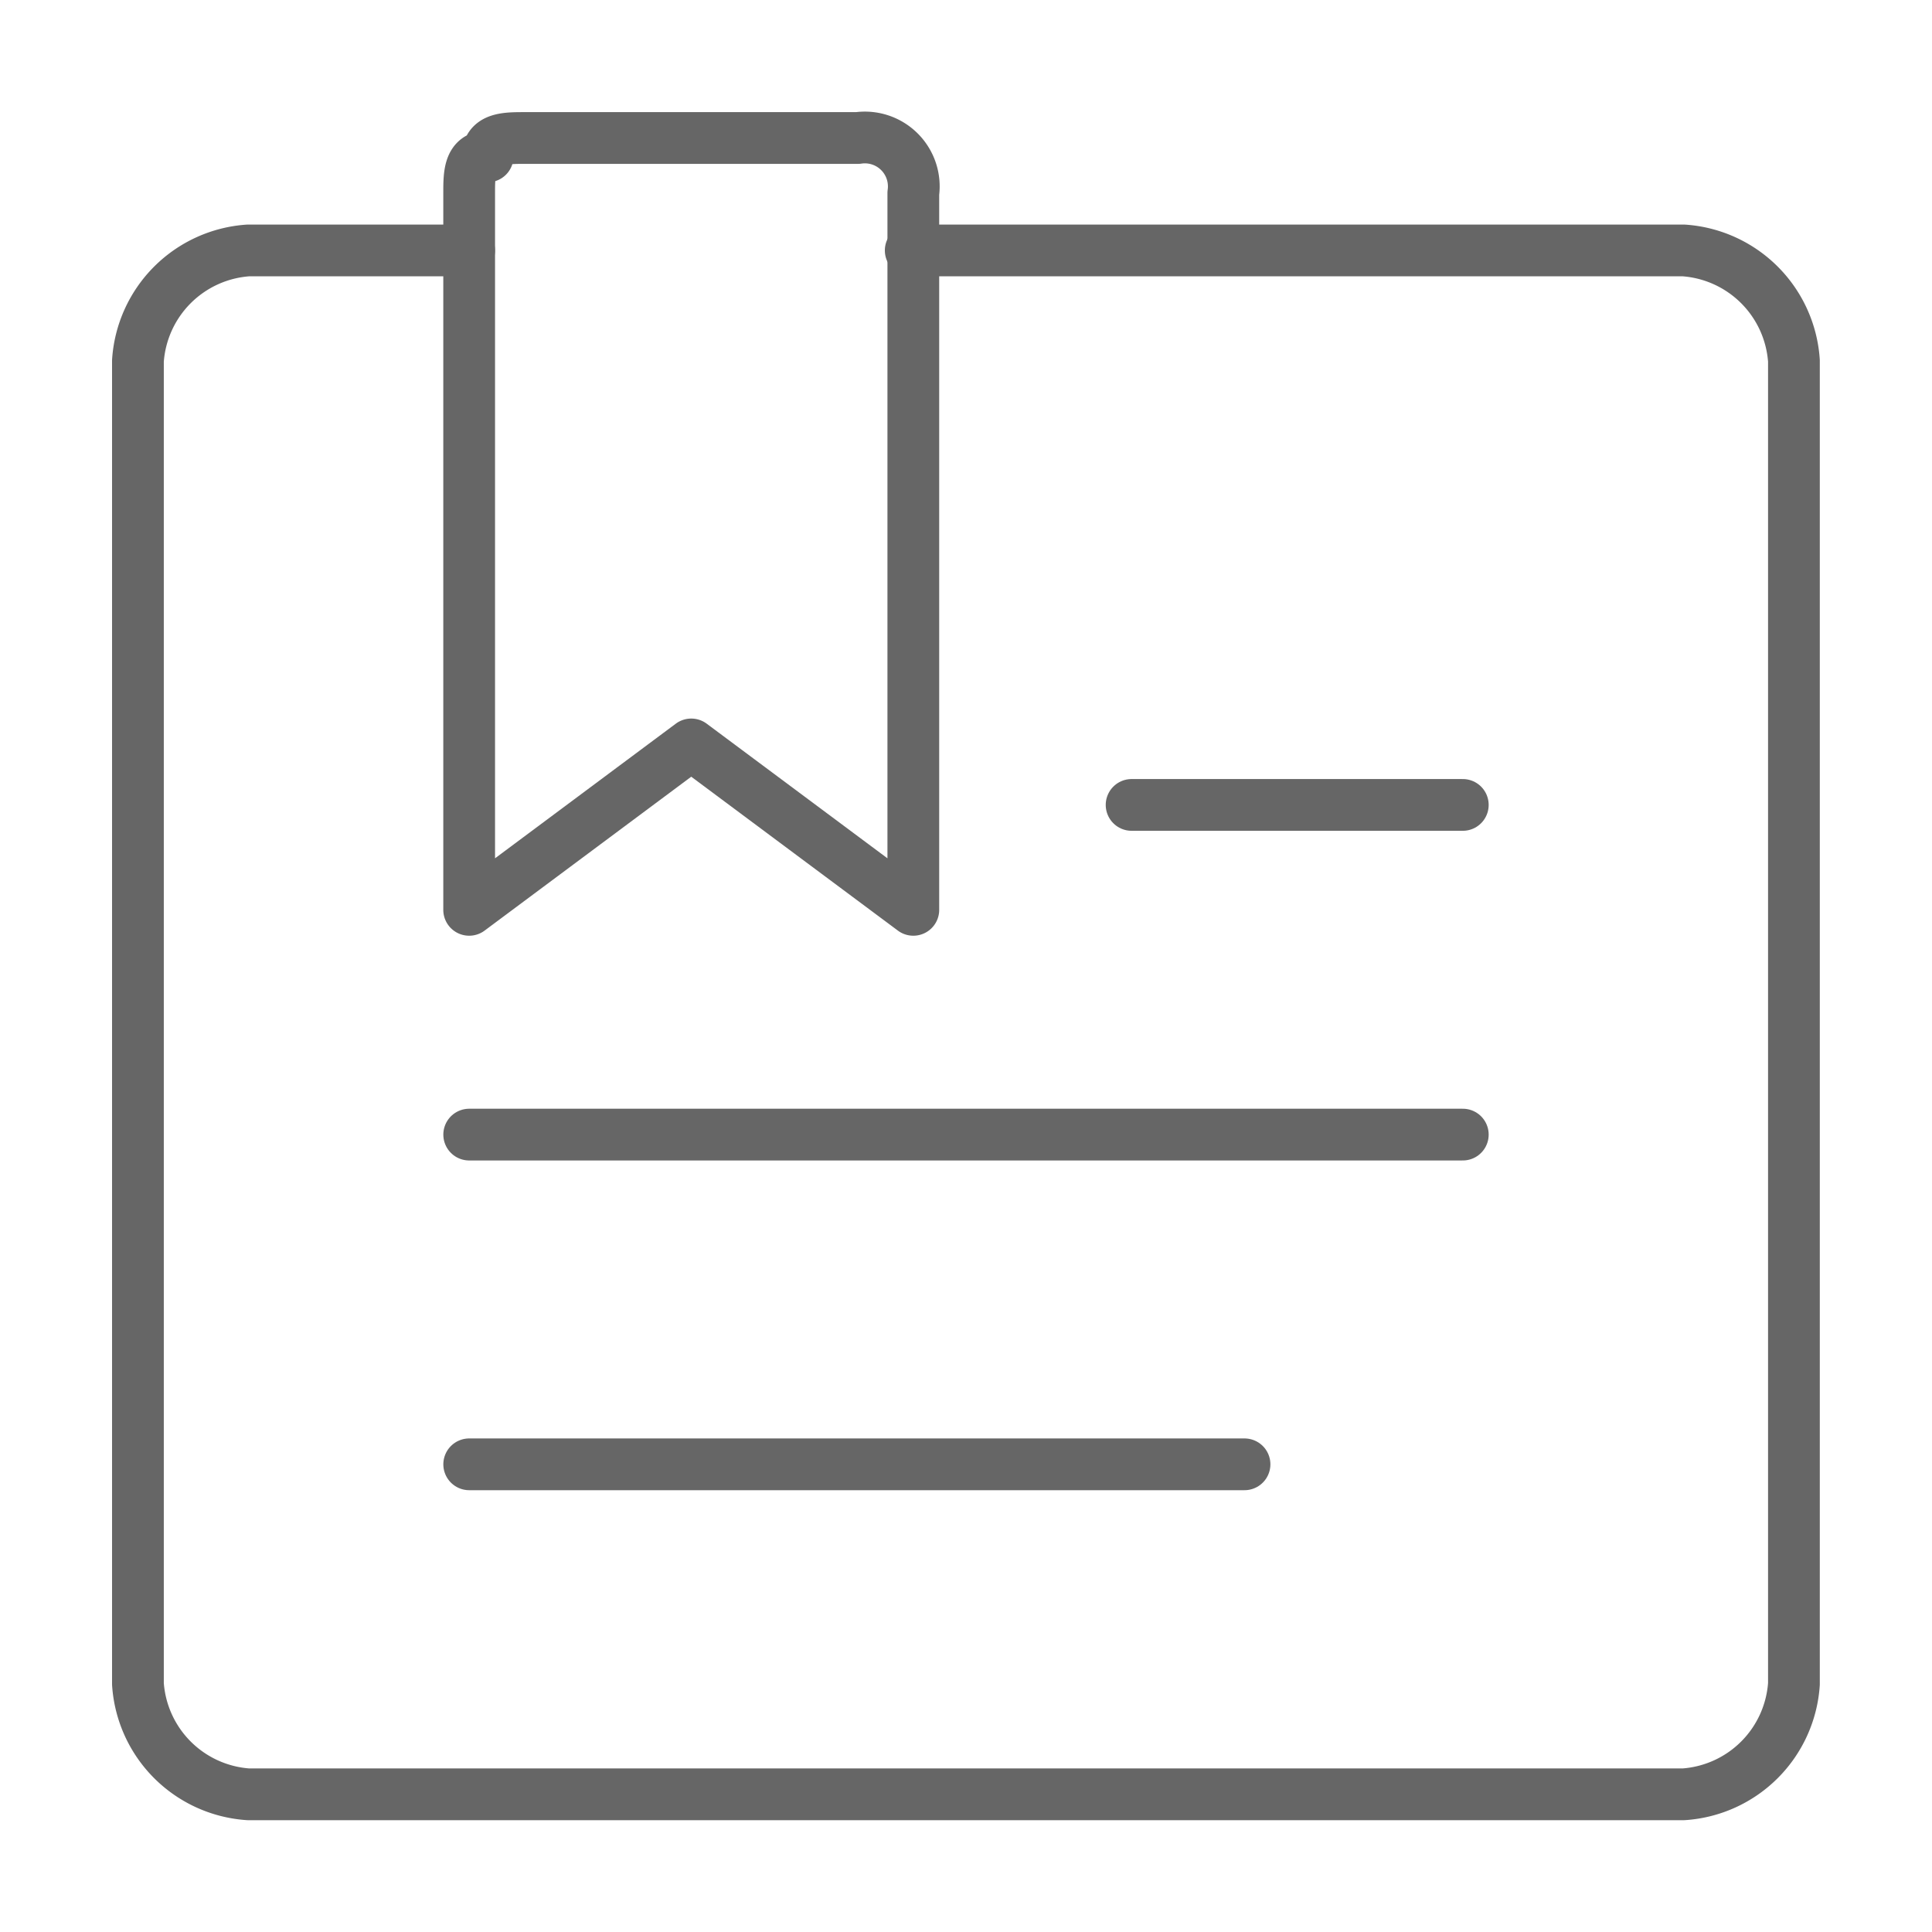
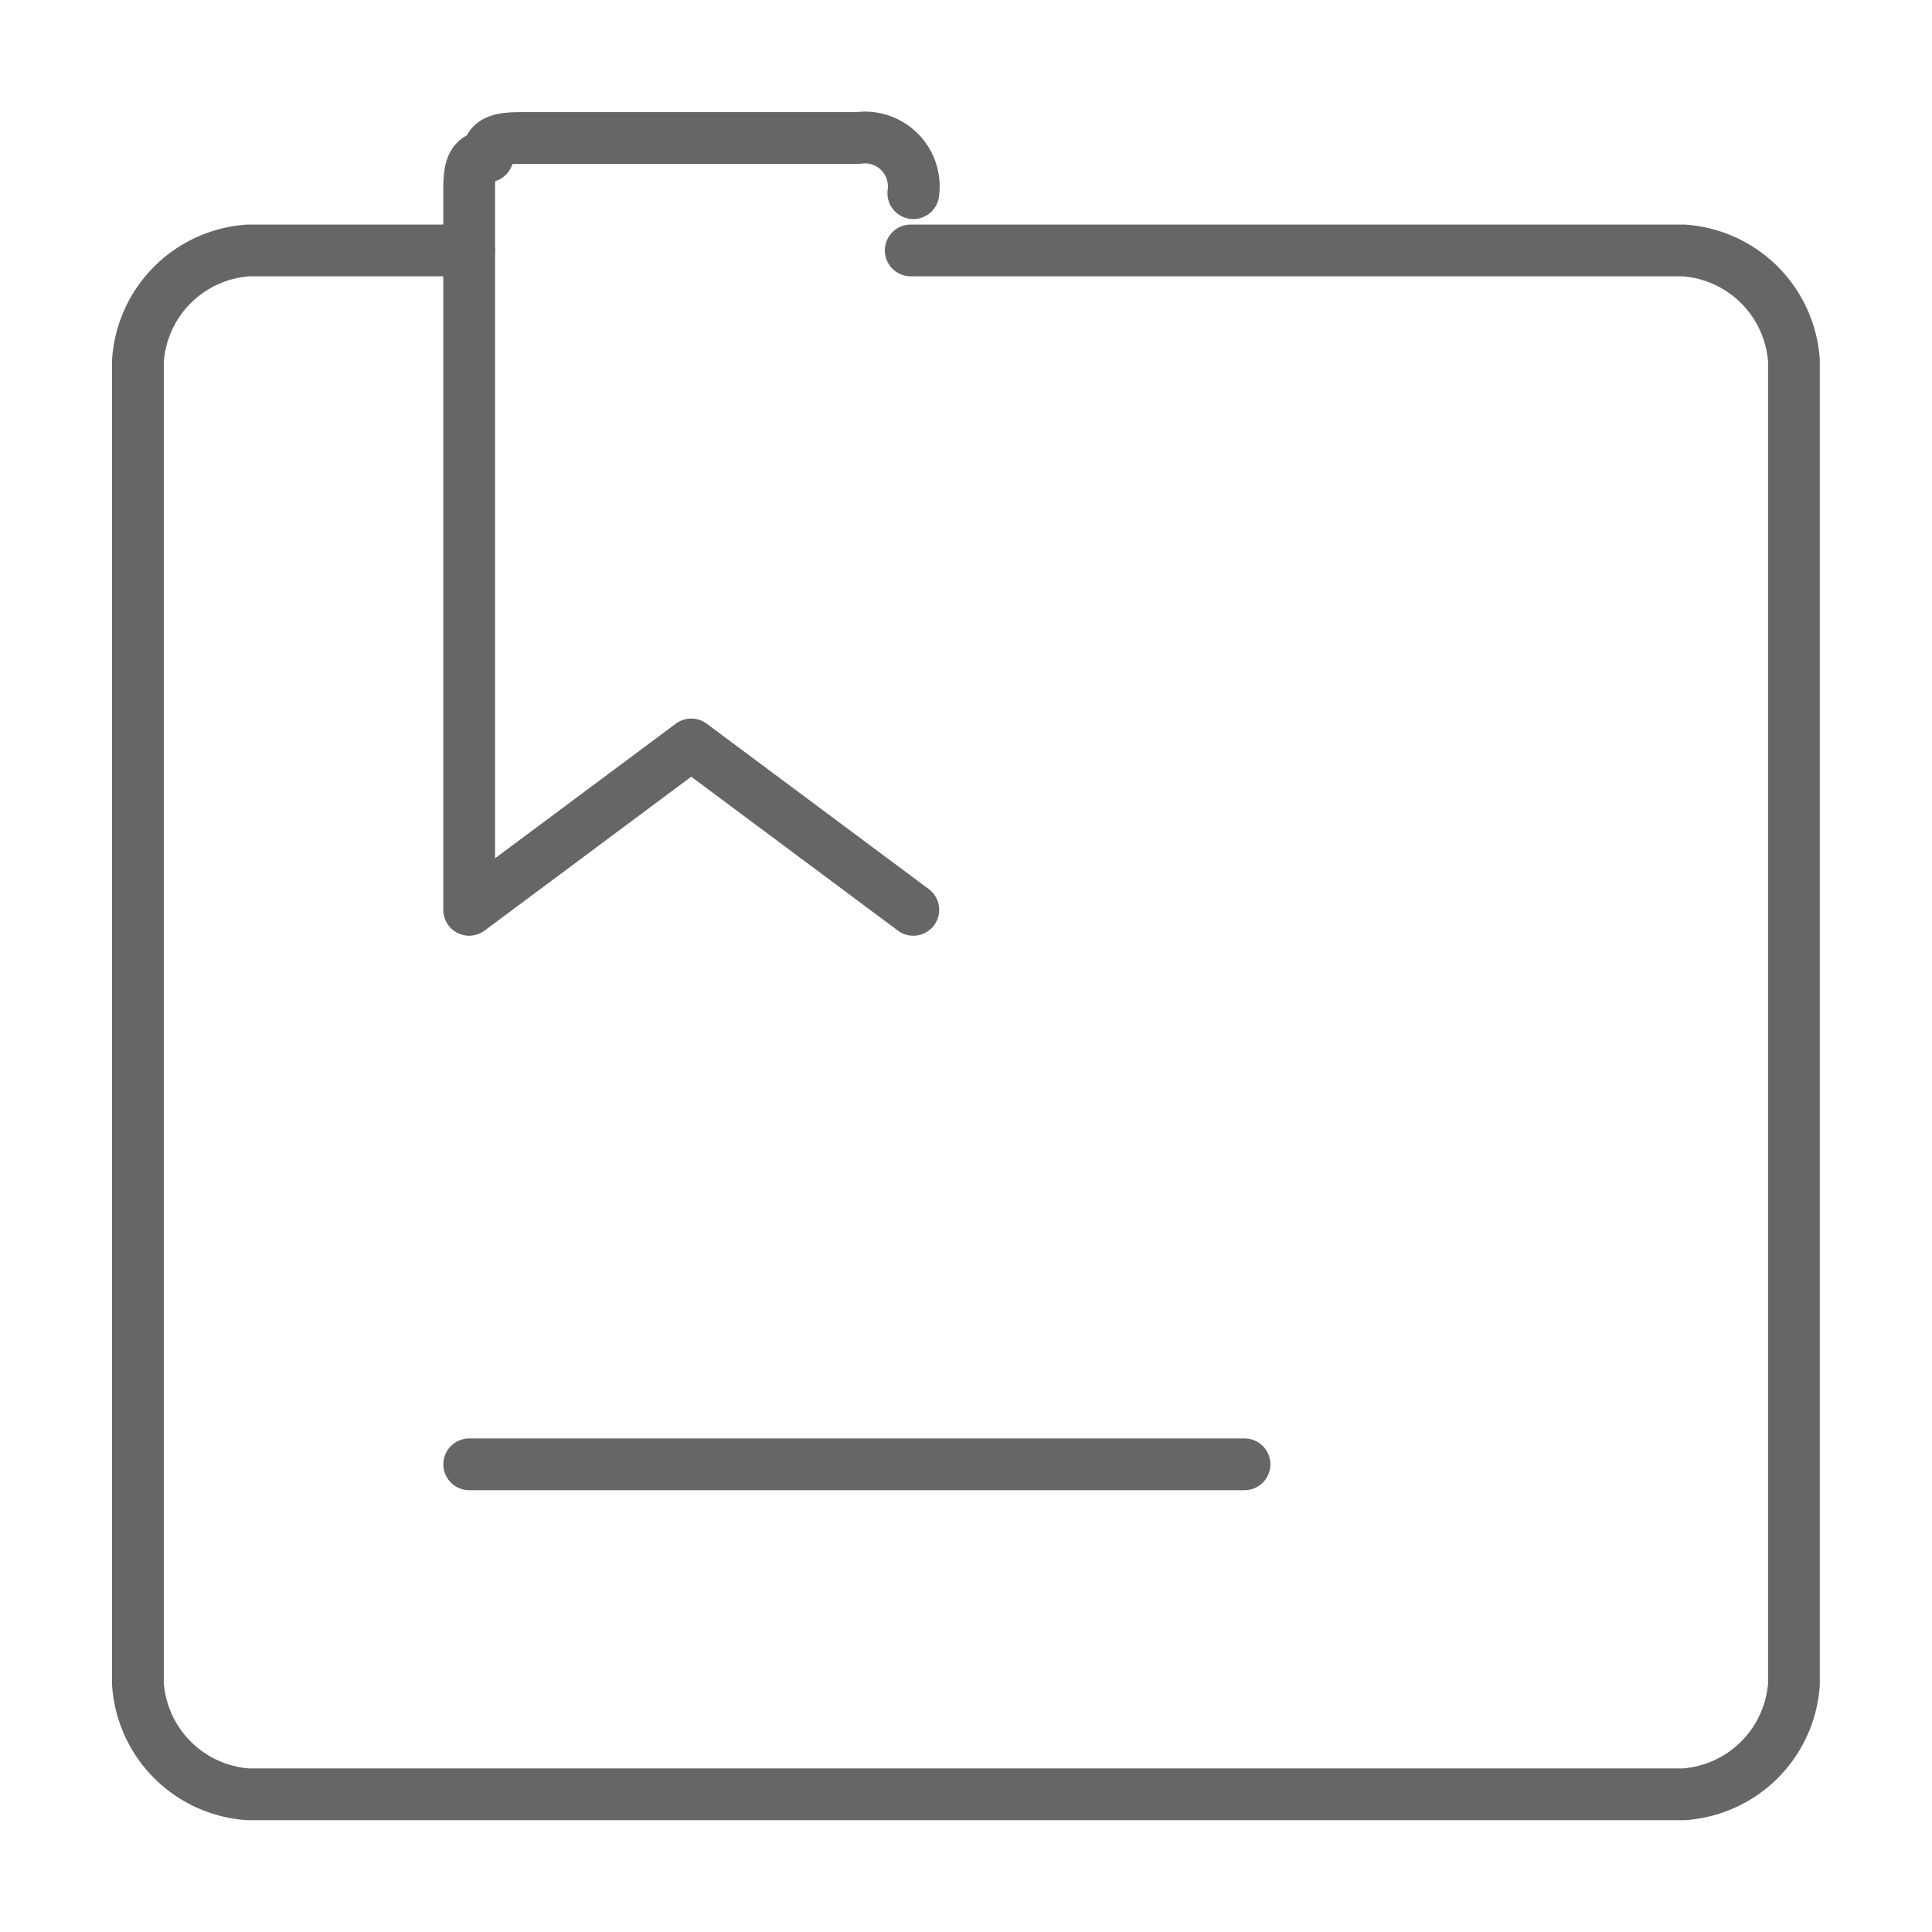
<svg xmlns="http://www.w3.org/2000/svg" width="56" height="56" viewBox="0 0 56 56">
  <g id="telecash-blacklist" transform="translate(-386.6 -60.5)">
    <rect id="Rectangle_151" data-name="Rectangle 151" width="56" height="56" transform="translate(386.6 60.5)" fill="none" />
    <g id="Group_130" data-name="Group 130" transform="translate(186.498 -89.348)">
      <path id="Path_1012" data-name="Path 1012" d="M213.7,157.525h-6.4a3.439,3.439,0,0,0-3.2,3.2v38.35a3.439,3.439,0,0,0,3.2,3.2h41.6a3.439,3.439,0,0,0,3.2-3.2v-38.35a3.439,3.439,0,0,0-3.2-3.2H226.5" transform="translate(0 -0.418)" fill="none" stroke="#666" stroke-linecap="round" stroke-linejoin="round" stroke-width="1.5" />
-       <path id="Path_1013" data-name="Path 1013" d="M227.758,176.22l-6.437-4.794-6.437,4.794V155.446c0-.533,0-1.065.536-1.065,0-.533.537-.533,1.073-.533h9.655a1.418,1.418,0,0,1,1.61,1.6Z" transform="translate(-1.183 0)" fill="none" stroke="#666" stroke-linecap="round" stroke-linejoin="round" stroke-width="1.5" />
+       <path id="Path_1013" data-name="Path 1013" d="M227.758,176.22l-6.437-4.794-6.437,4.794V155.446c0-.533,0-1.065.536-1.065,0-.533.537-.533,1.073-.533h9.655a1.418,1.418,0,0,1,1.61,1.6" transform="translate(-1.183 0)" fill="none" stroke="#666" stroke-linecap="round" stroke-linejoin="round" stroke-width="1.5" />
      <line id="Line_649" data-name="Line 649" x2="22.473" transform="translate(213.702 192.292)" fill="none" stroke="#666" stroke-linecap="round" stroke-linejoin="round" stroke-width="1.5" />
-       <line id="Line_650" data-name="Line 650" x2="28.8" transform="translate(213.702 182.735)" fill="none" stroke="#666" stroke-linecap="round" stroke-linejoin="round" stroke-width="1.5" />
-       <line id="Line_651" data-name="Line 651" x1="9.6" transform="translate(232.902 173.179)" fill="none" stroke="#666" stroke-linecap="round" stroke-linejoin="round" stroke-width="1.5" />
    </g>
  </g>
</svg>